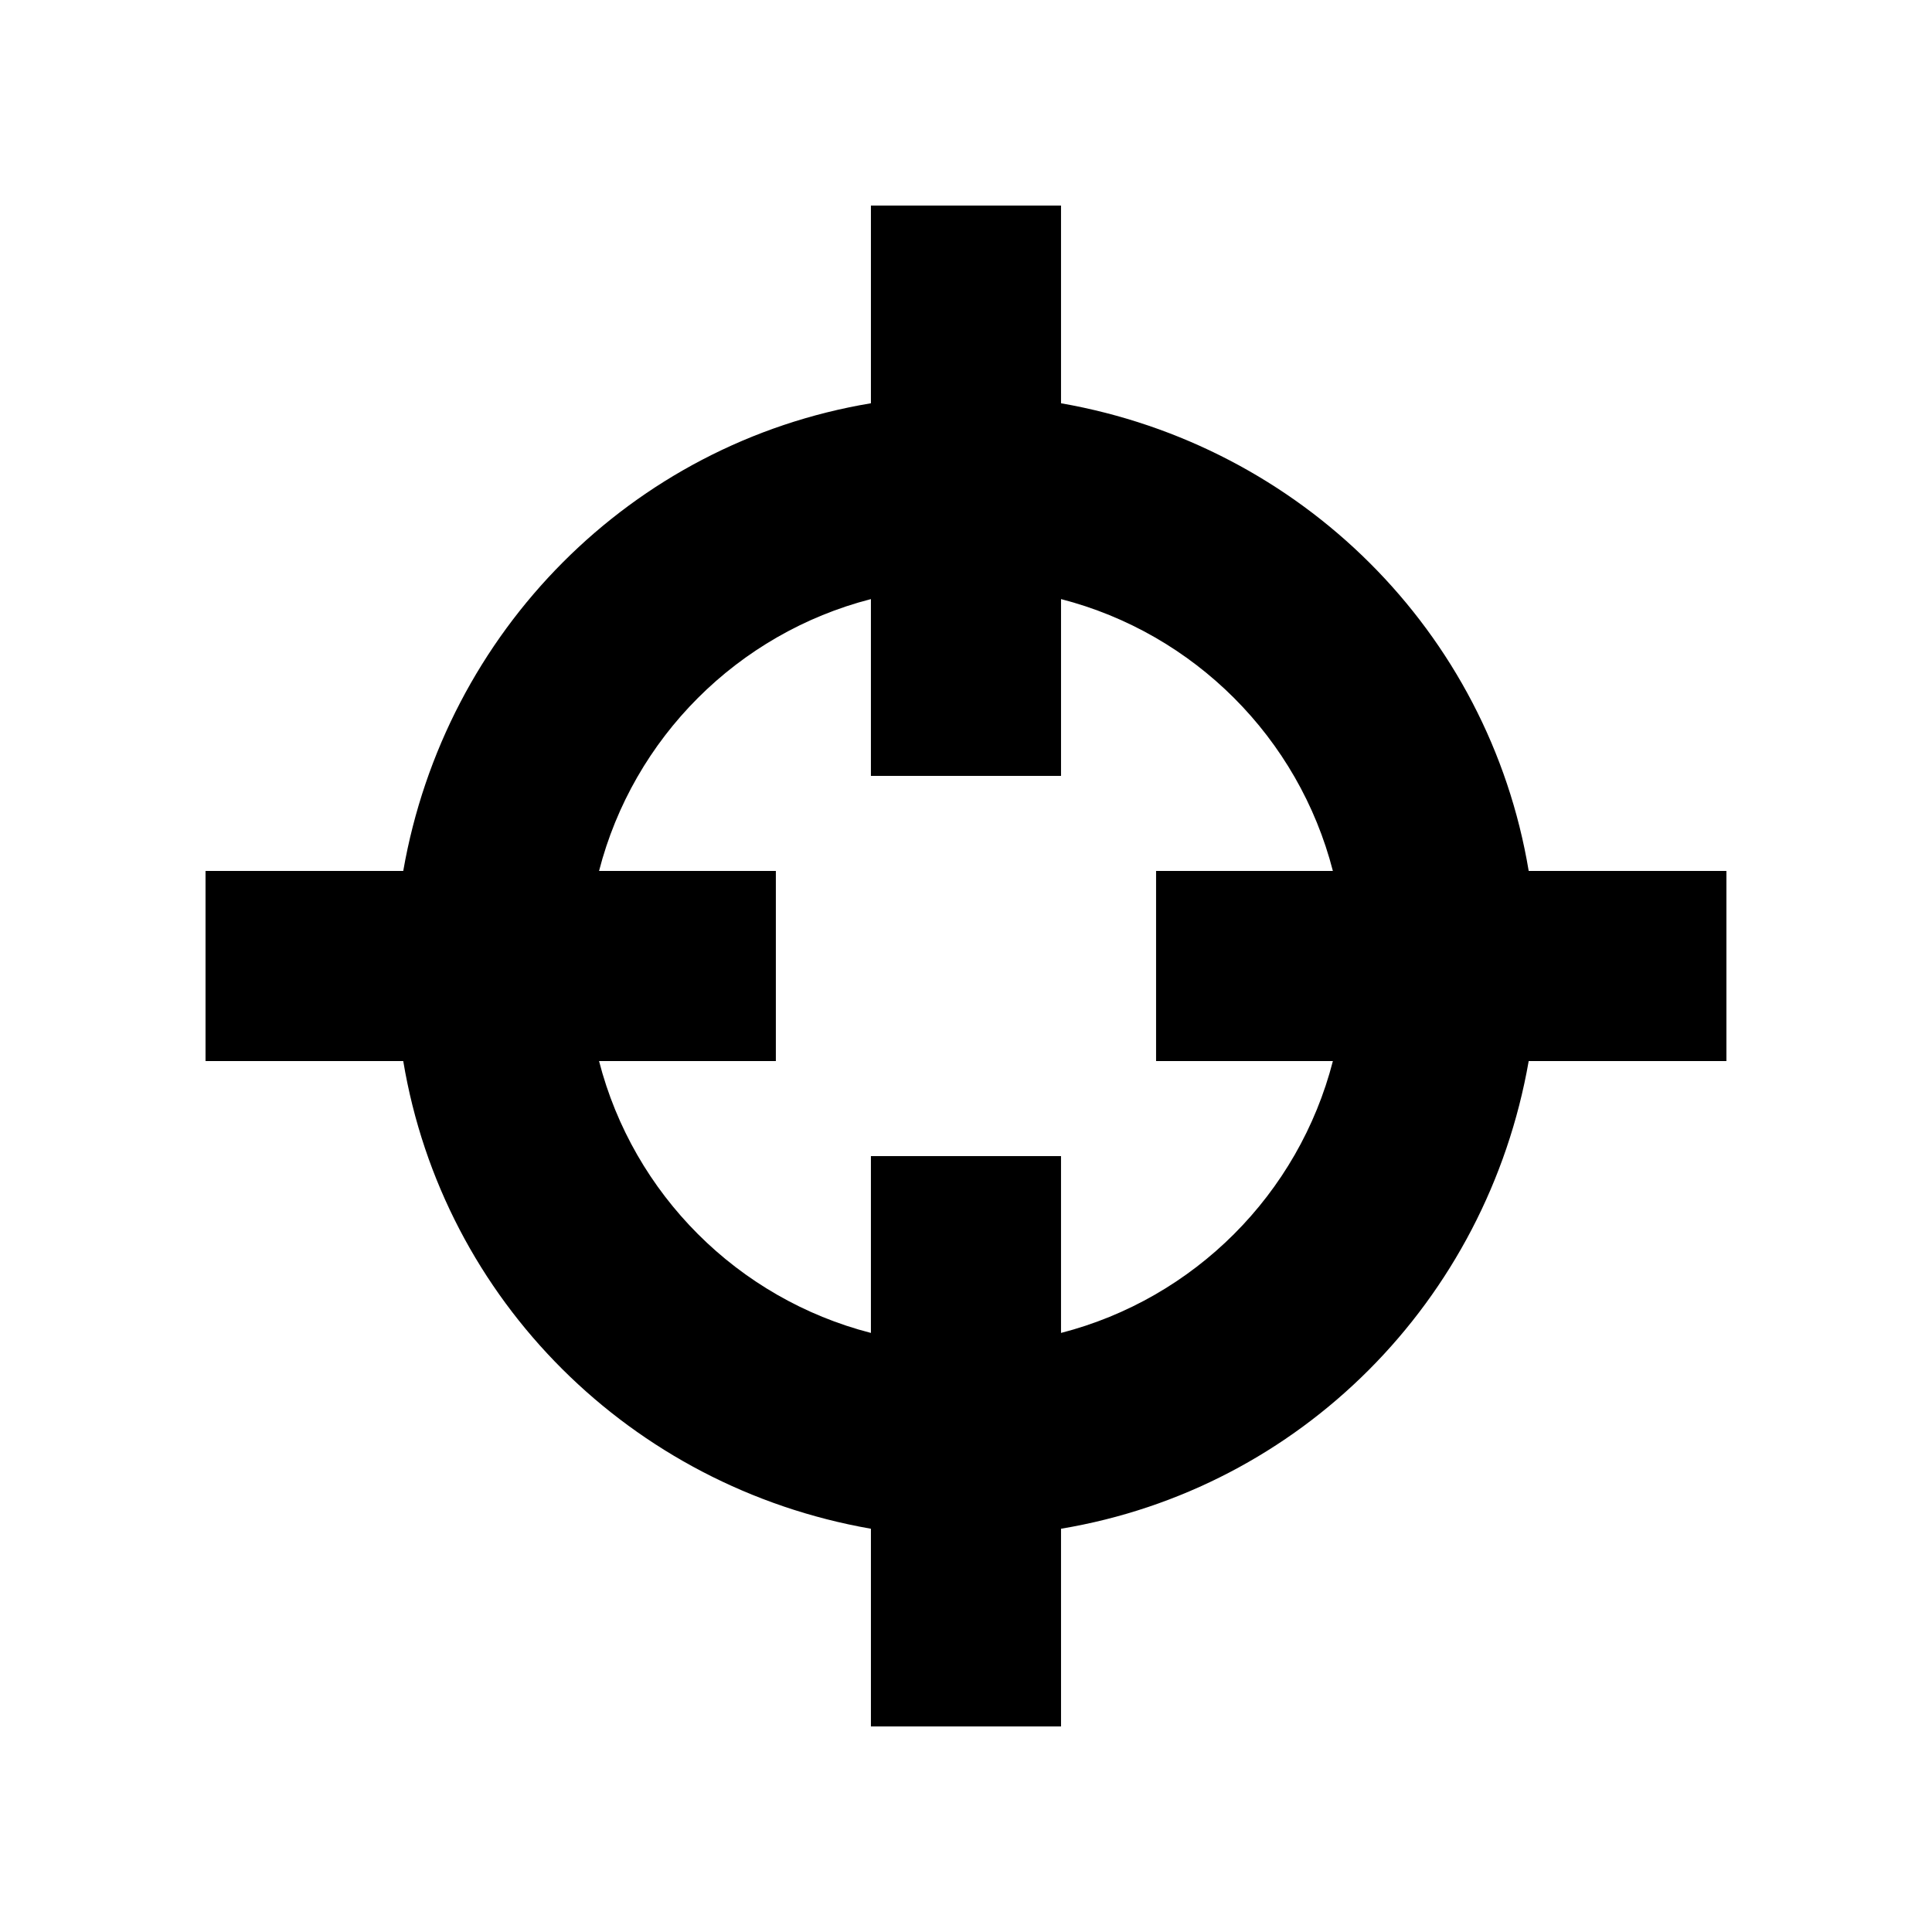
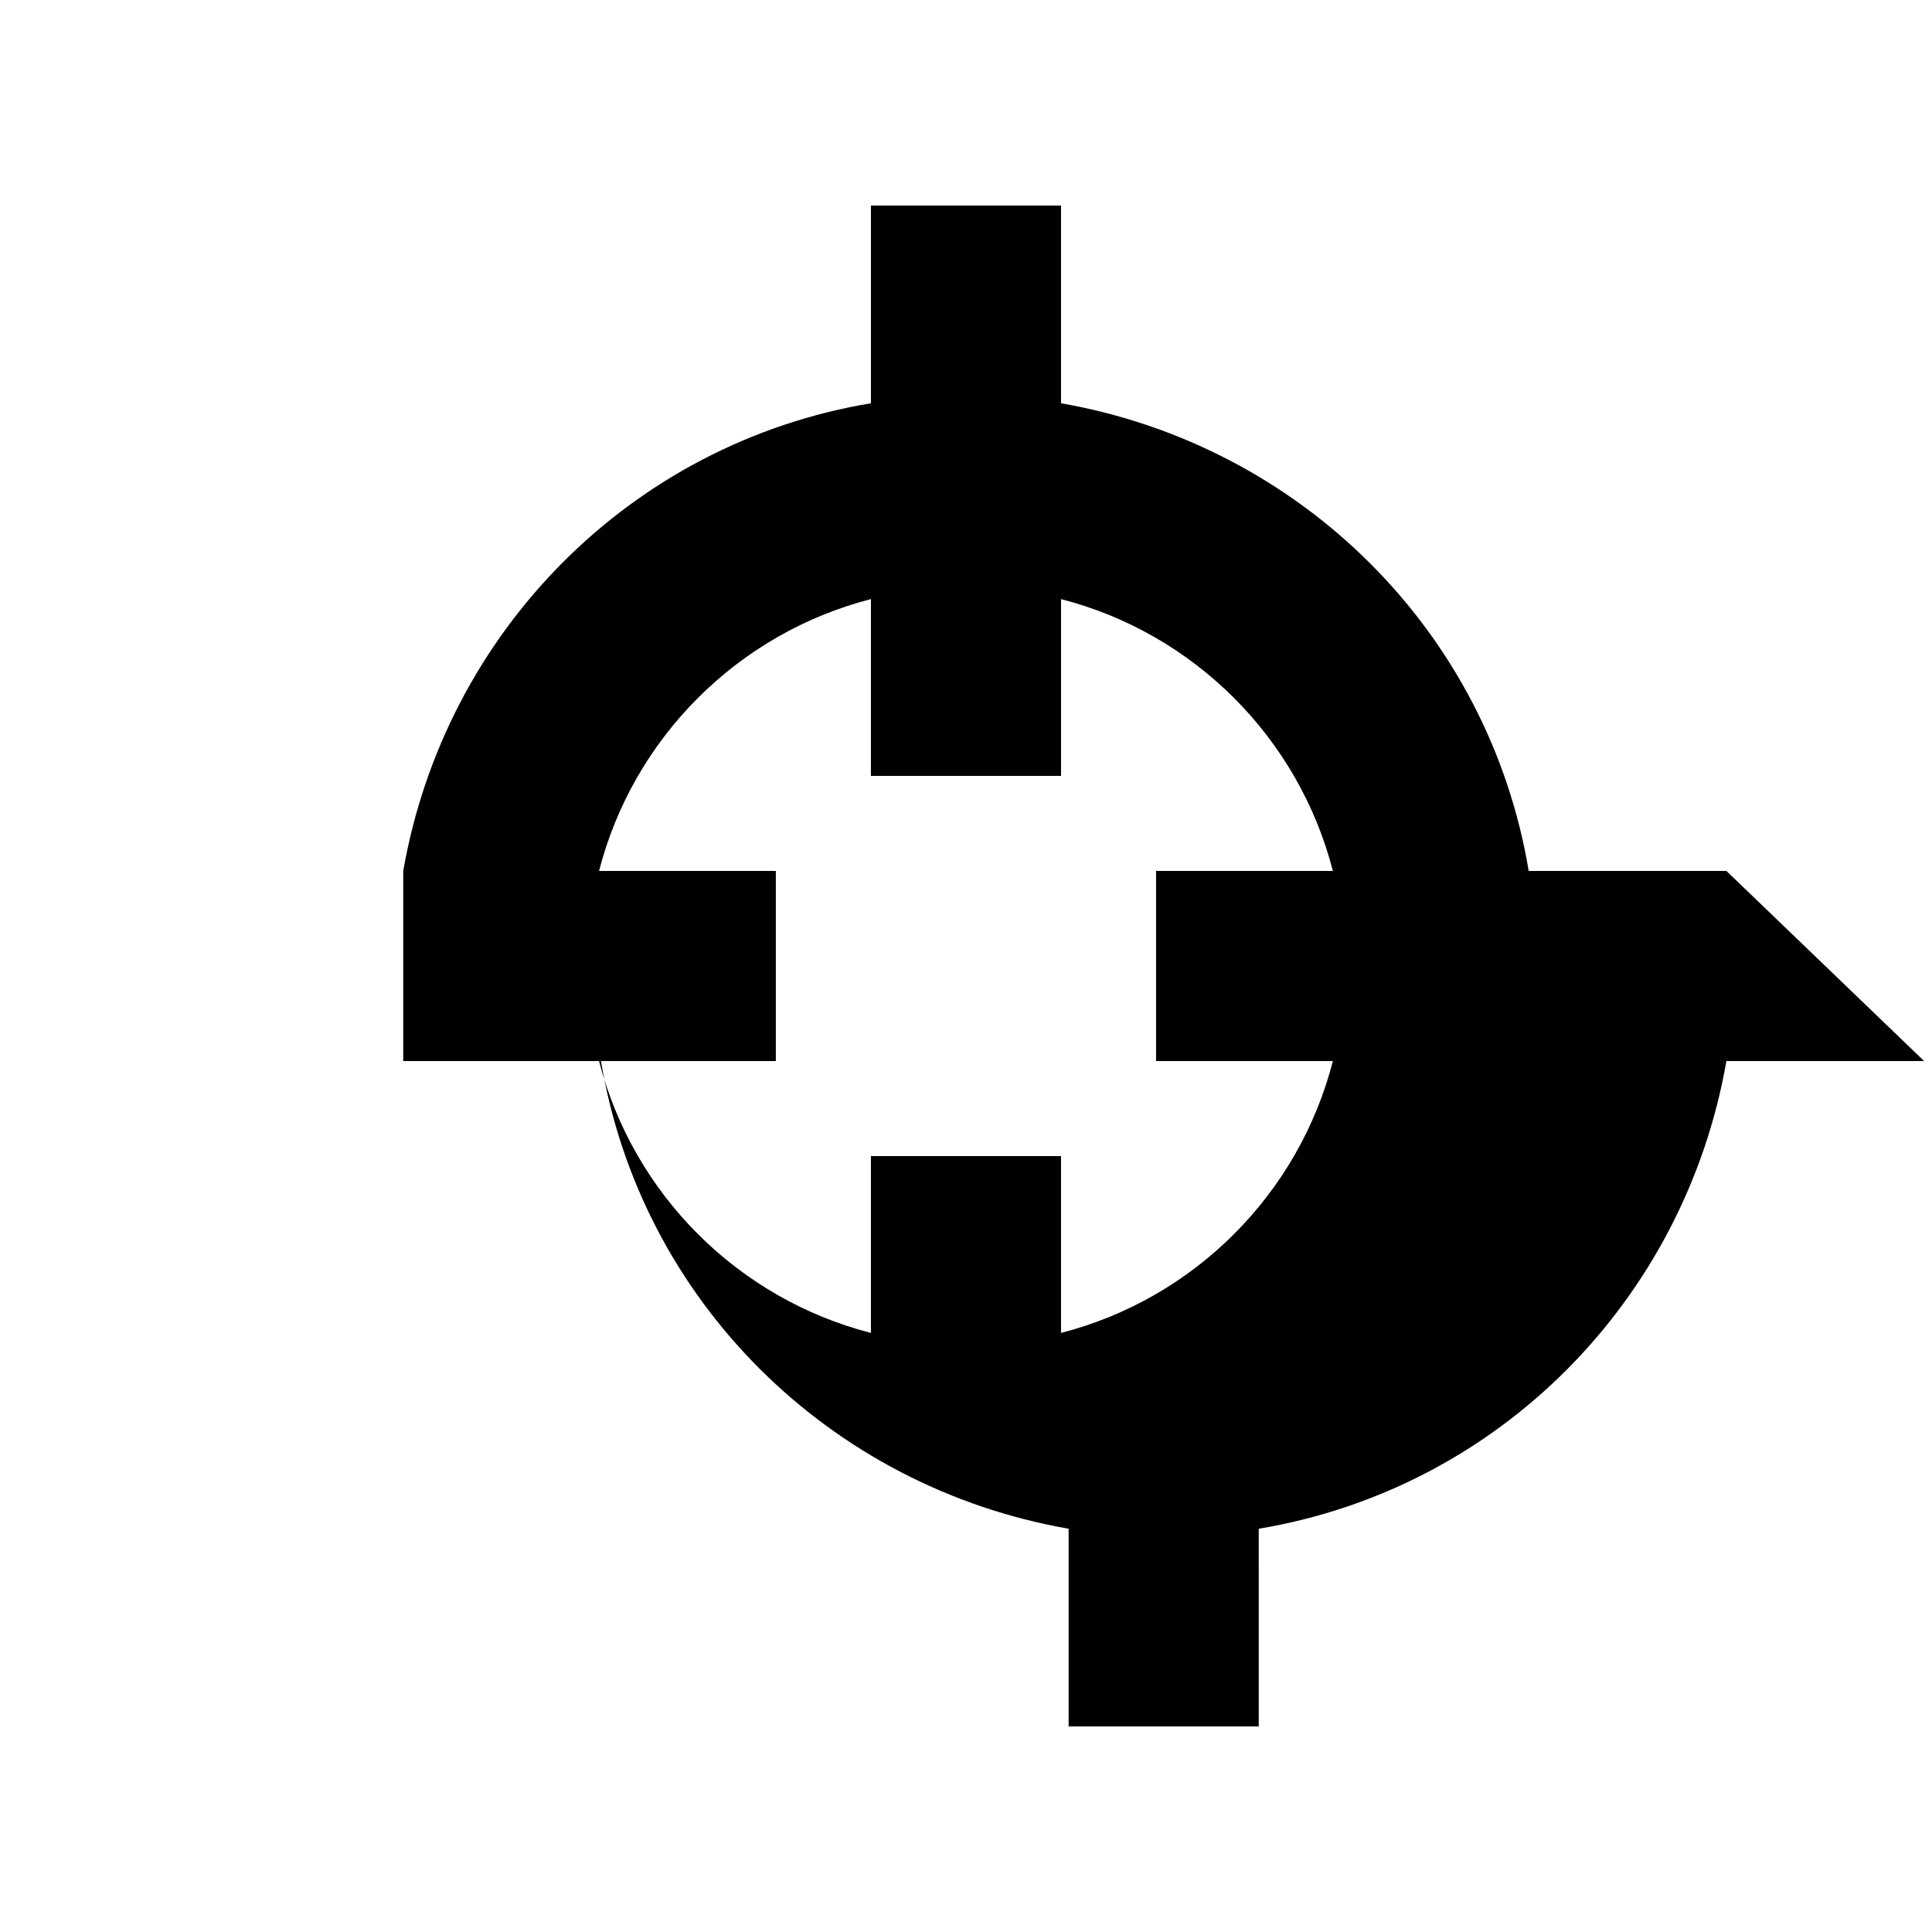
<svg xmlns="http://www.w3.org/2000/svg" fill="#000000" width="800px" height="800px" version="1.1" viewBox="144 144 512 512">
-   <path d="m601.52 374.81h-52.398c-10.578-63.48-60.457-112.85-123.94-123.94v-52.395h-50.379v52.395c-63.48 10.578-112.85 60.457-123.94 123.94h-52.395v50.383h52.395c10.578 63.48 60.457 112.85 123.94 123.94v52.395h50.383l-0.004-52.398c63.48-10.578 112.85-60.457 123.94-123.94h52.398zm-176.34 122.43v-46.855h-50.379v46.855c-35.266-9.07-62.977-36.777-72.047-72.047h46.855v-50.379h-46.855c9.07-35.266 36.781-62.977 72.047-72.047v46.855h50.383v-46.855c35.266 9.07 62.973 36.781 72.043 72.047h-46.855v50.383h46.855c-9.07 35.266-36.777 62.973-72.047 72.043z" />
+   <path d="m601.52 374.81h-52.398c-10.578-63.48-60.457-112.85-123.94-123.94v-52.395h-50.379v52.395c-63.48 10.578-112.85 60.457-123.94 123.94v50.383h52.395c10.578 63.48 60.457 112.85 123.94 123.94v52.395h50.383l-0.004-52.398c63.48-10.578 112.85-60.457 123.94-123.94h52.398zm-176.34 122.43v-46.855h-50.379v46.855c-35.266-9.07-62.977-36.777-72.047-72.047h46.855v-50.379h-46.855c9.07-35.266 36.781-62.977 72.047-72.047v46.855h50.383v-46.855c35.266 9.07 62.973 36.781 72.043 72.047h-46.855v50.383h46.855c-9.07 35.266-36.777 62.973-72.047 72.043z" />
</svg>